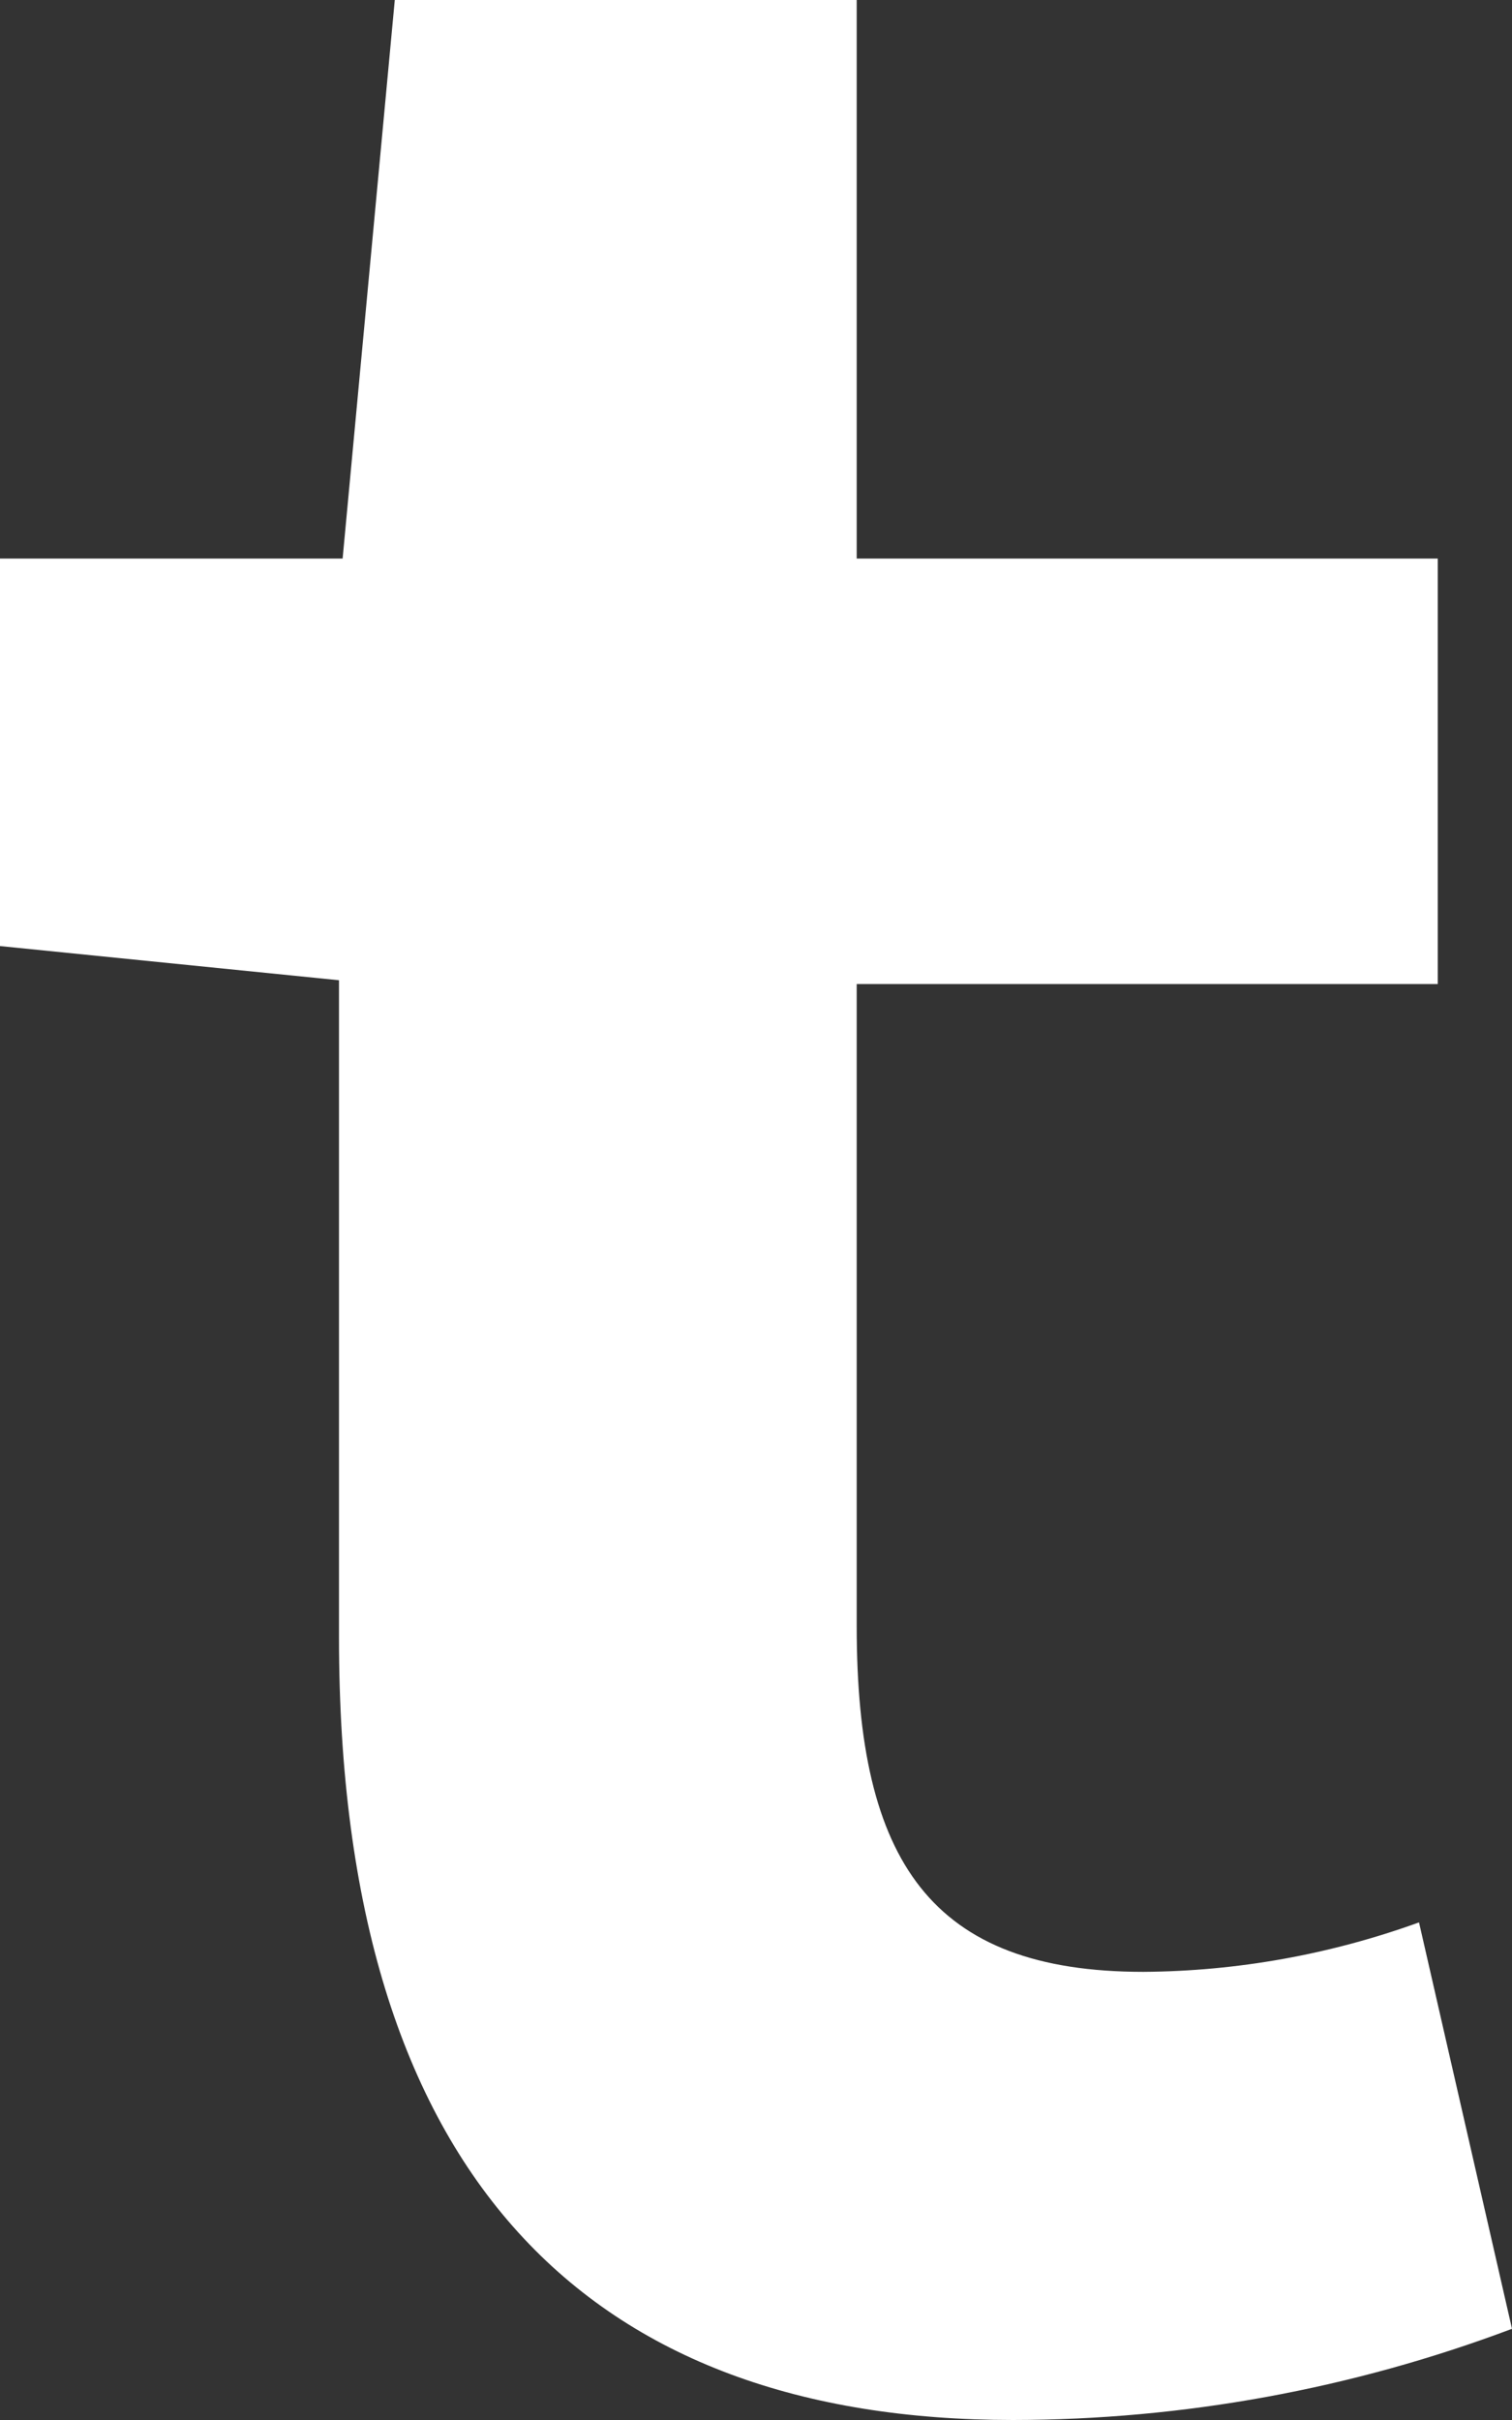
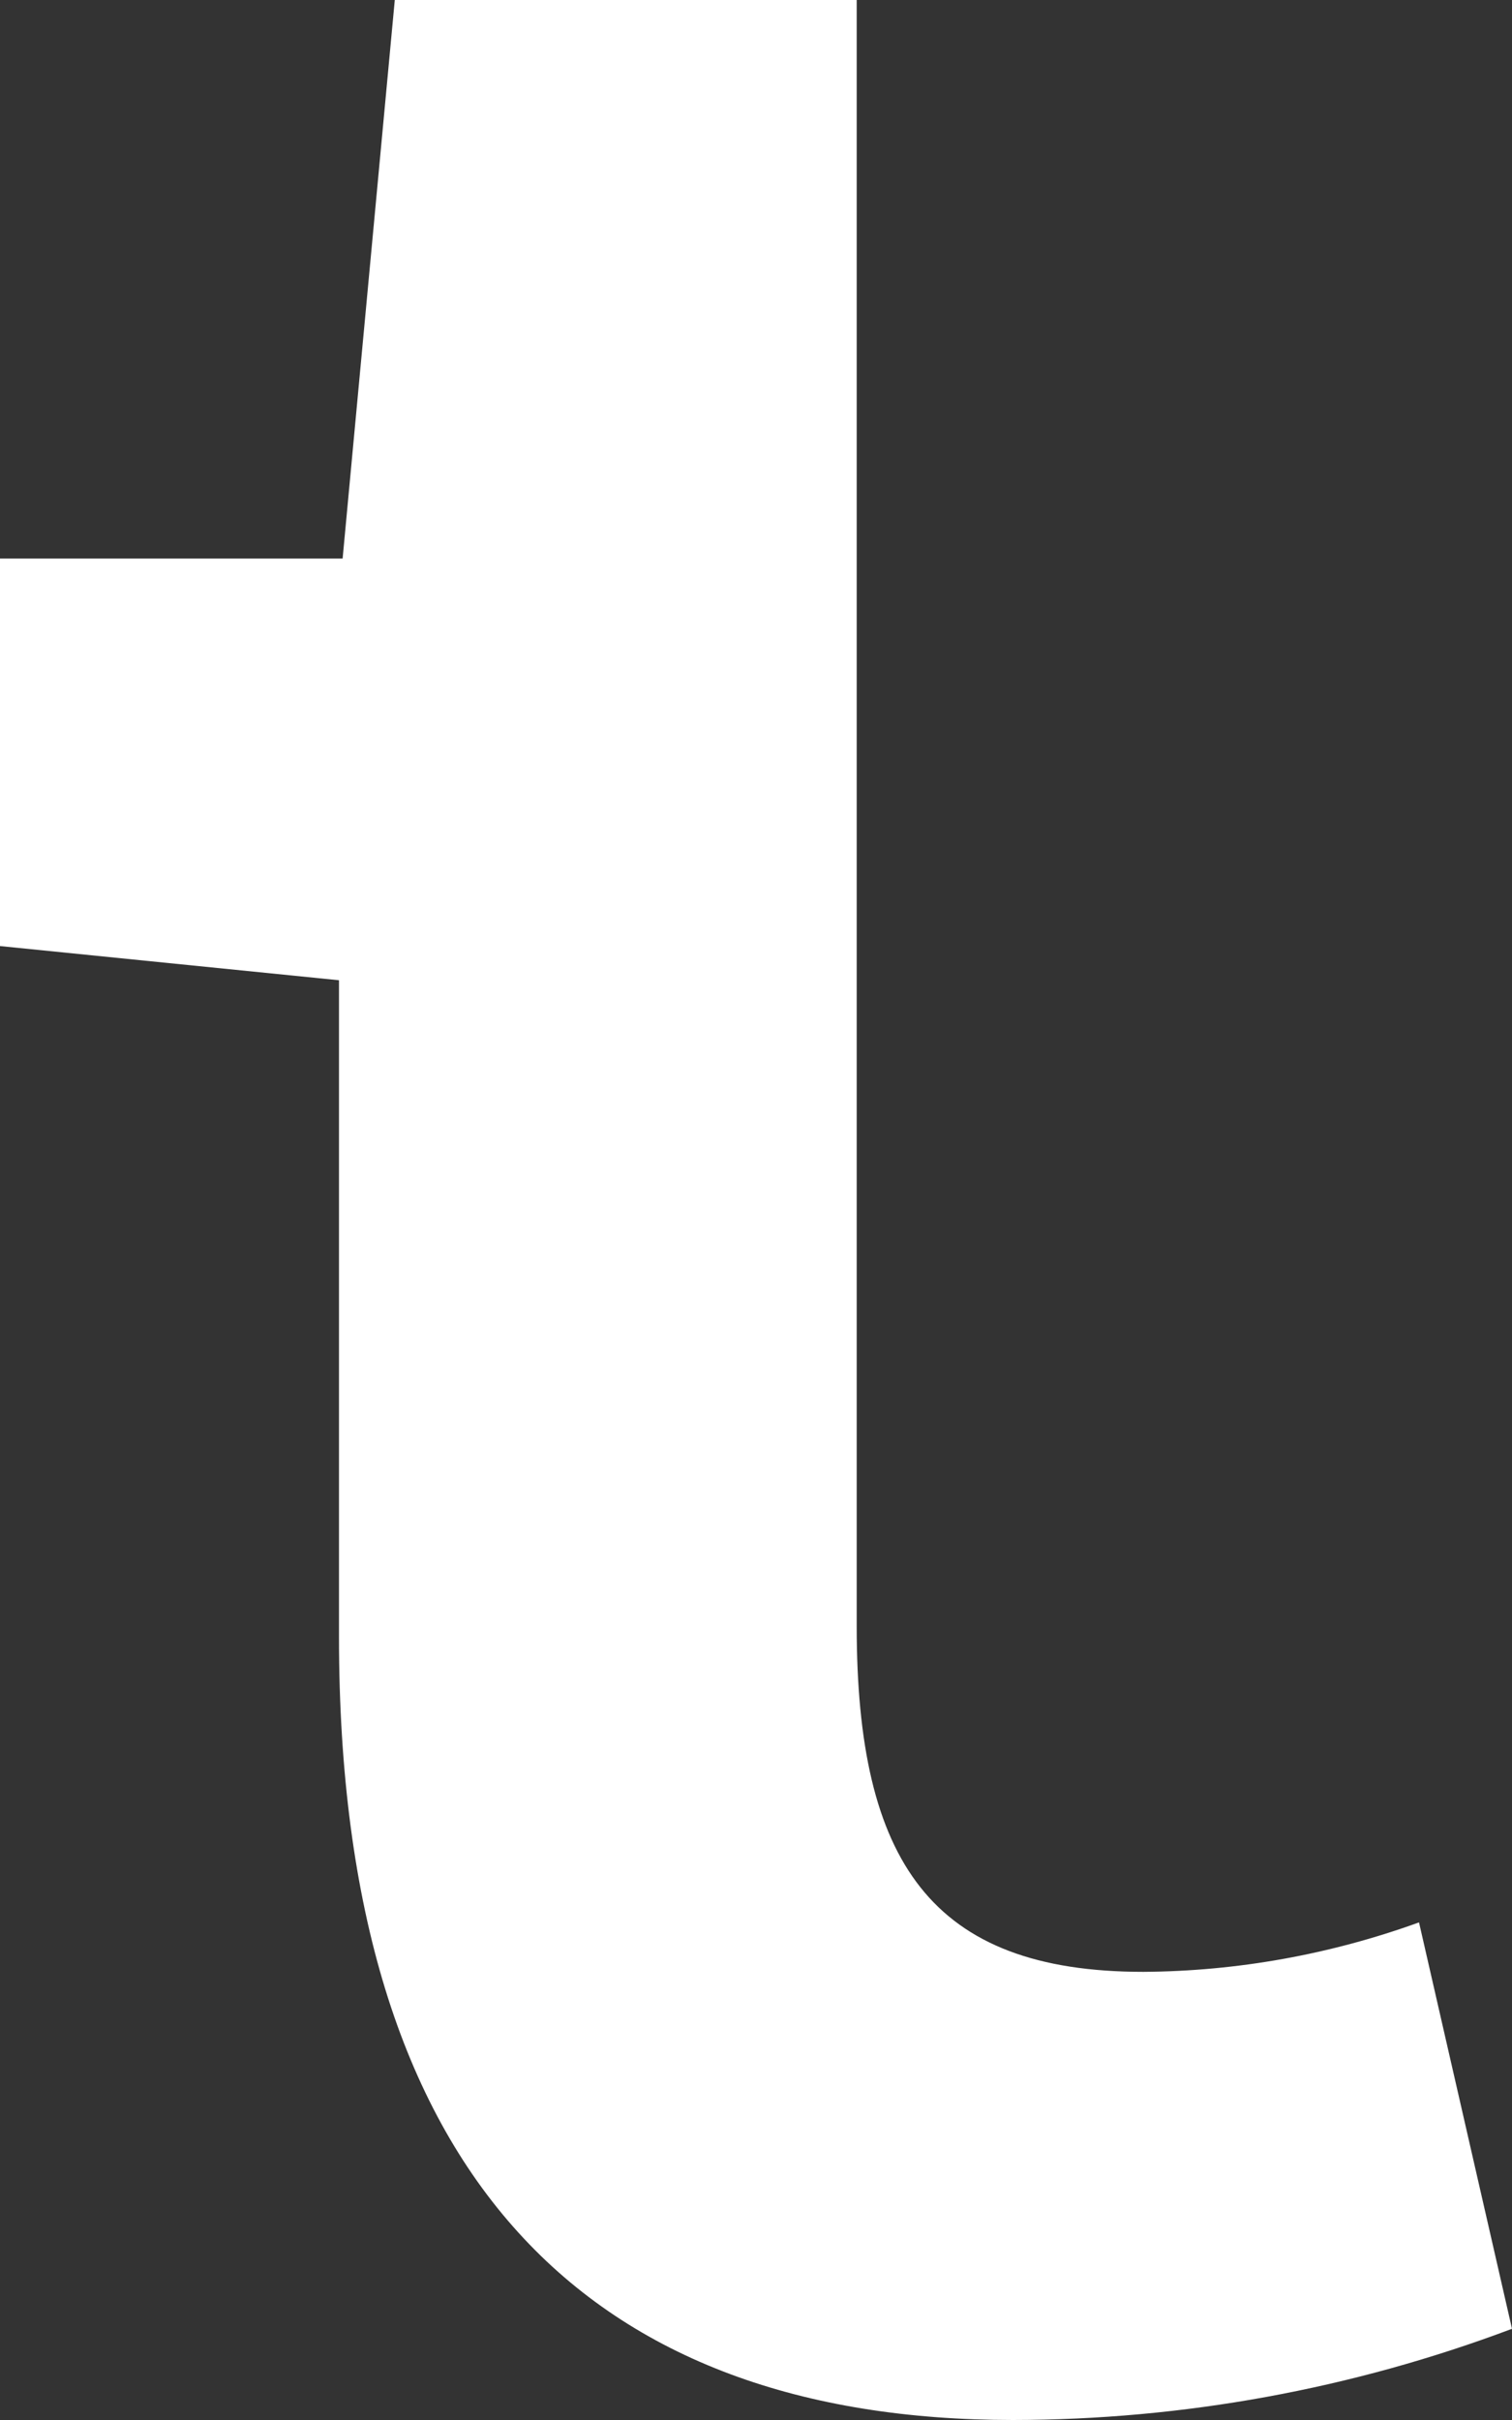
<svg xmlns="http://www.w3.org/2000/svg" width="10" height="16" viewBox="0 0 10 16" fill="none">
  <rect x="0" y="0" width="10" height="16" fill="#333333" stroke="none" />
-   <path d="M10 15.397C8.943 15.795 7.826 15.999 6.699 16C3.917 16 2.242 14.417 2.242 10.825V6.481L0 6.255V3.693H2.266L2.611 0H5.666V3.693H9.509V6.506H5.666V10.751C5.666 12.309 6.158 13.037 7.562 13.037C8.183 13.033 8.799 12.922 9.385 12.71L10 15.397Z" fill="white" style="fill:white;fill-opacity:1;" />
+   <path d="M10 15.397C8.943 15.795 7.826 15.999 6.699 16C3.917 16 2.242 14.417 2.242 10.825V6.481L0 6.255V3.693H2.266L2.611 0H5.666V3.693V6.506H5.666V10.751C5.666 12.309 6.158 13.037 7.562 13.037C8.183 13.033 8.799 12.922 9.385 12.71L10 15.397Z" fill="white" style="fill:white;fill-opacity:1;" />
</svg>